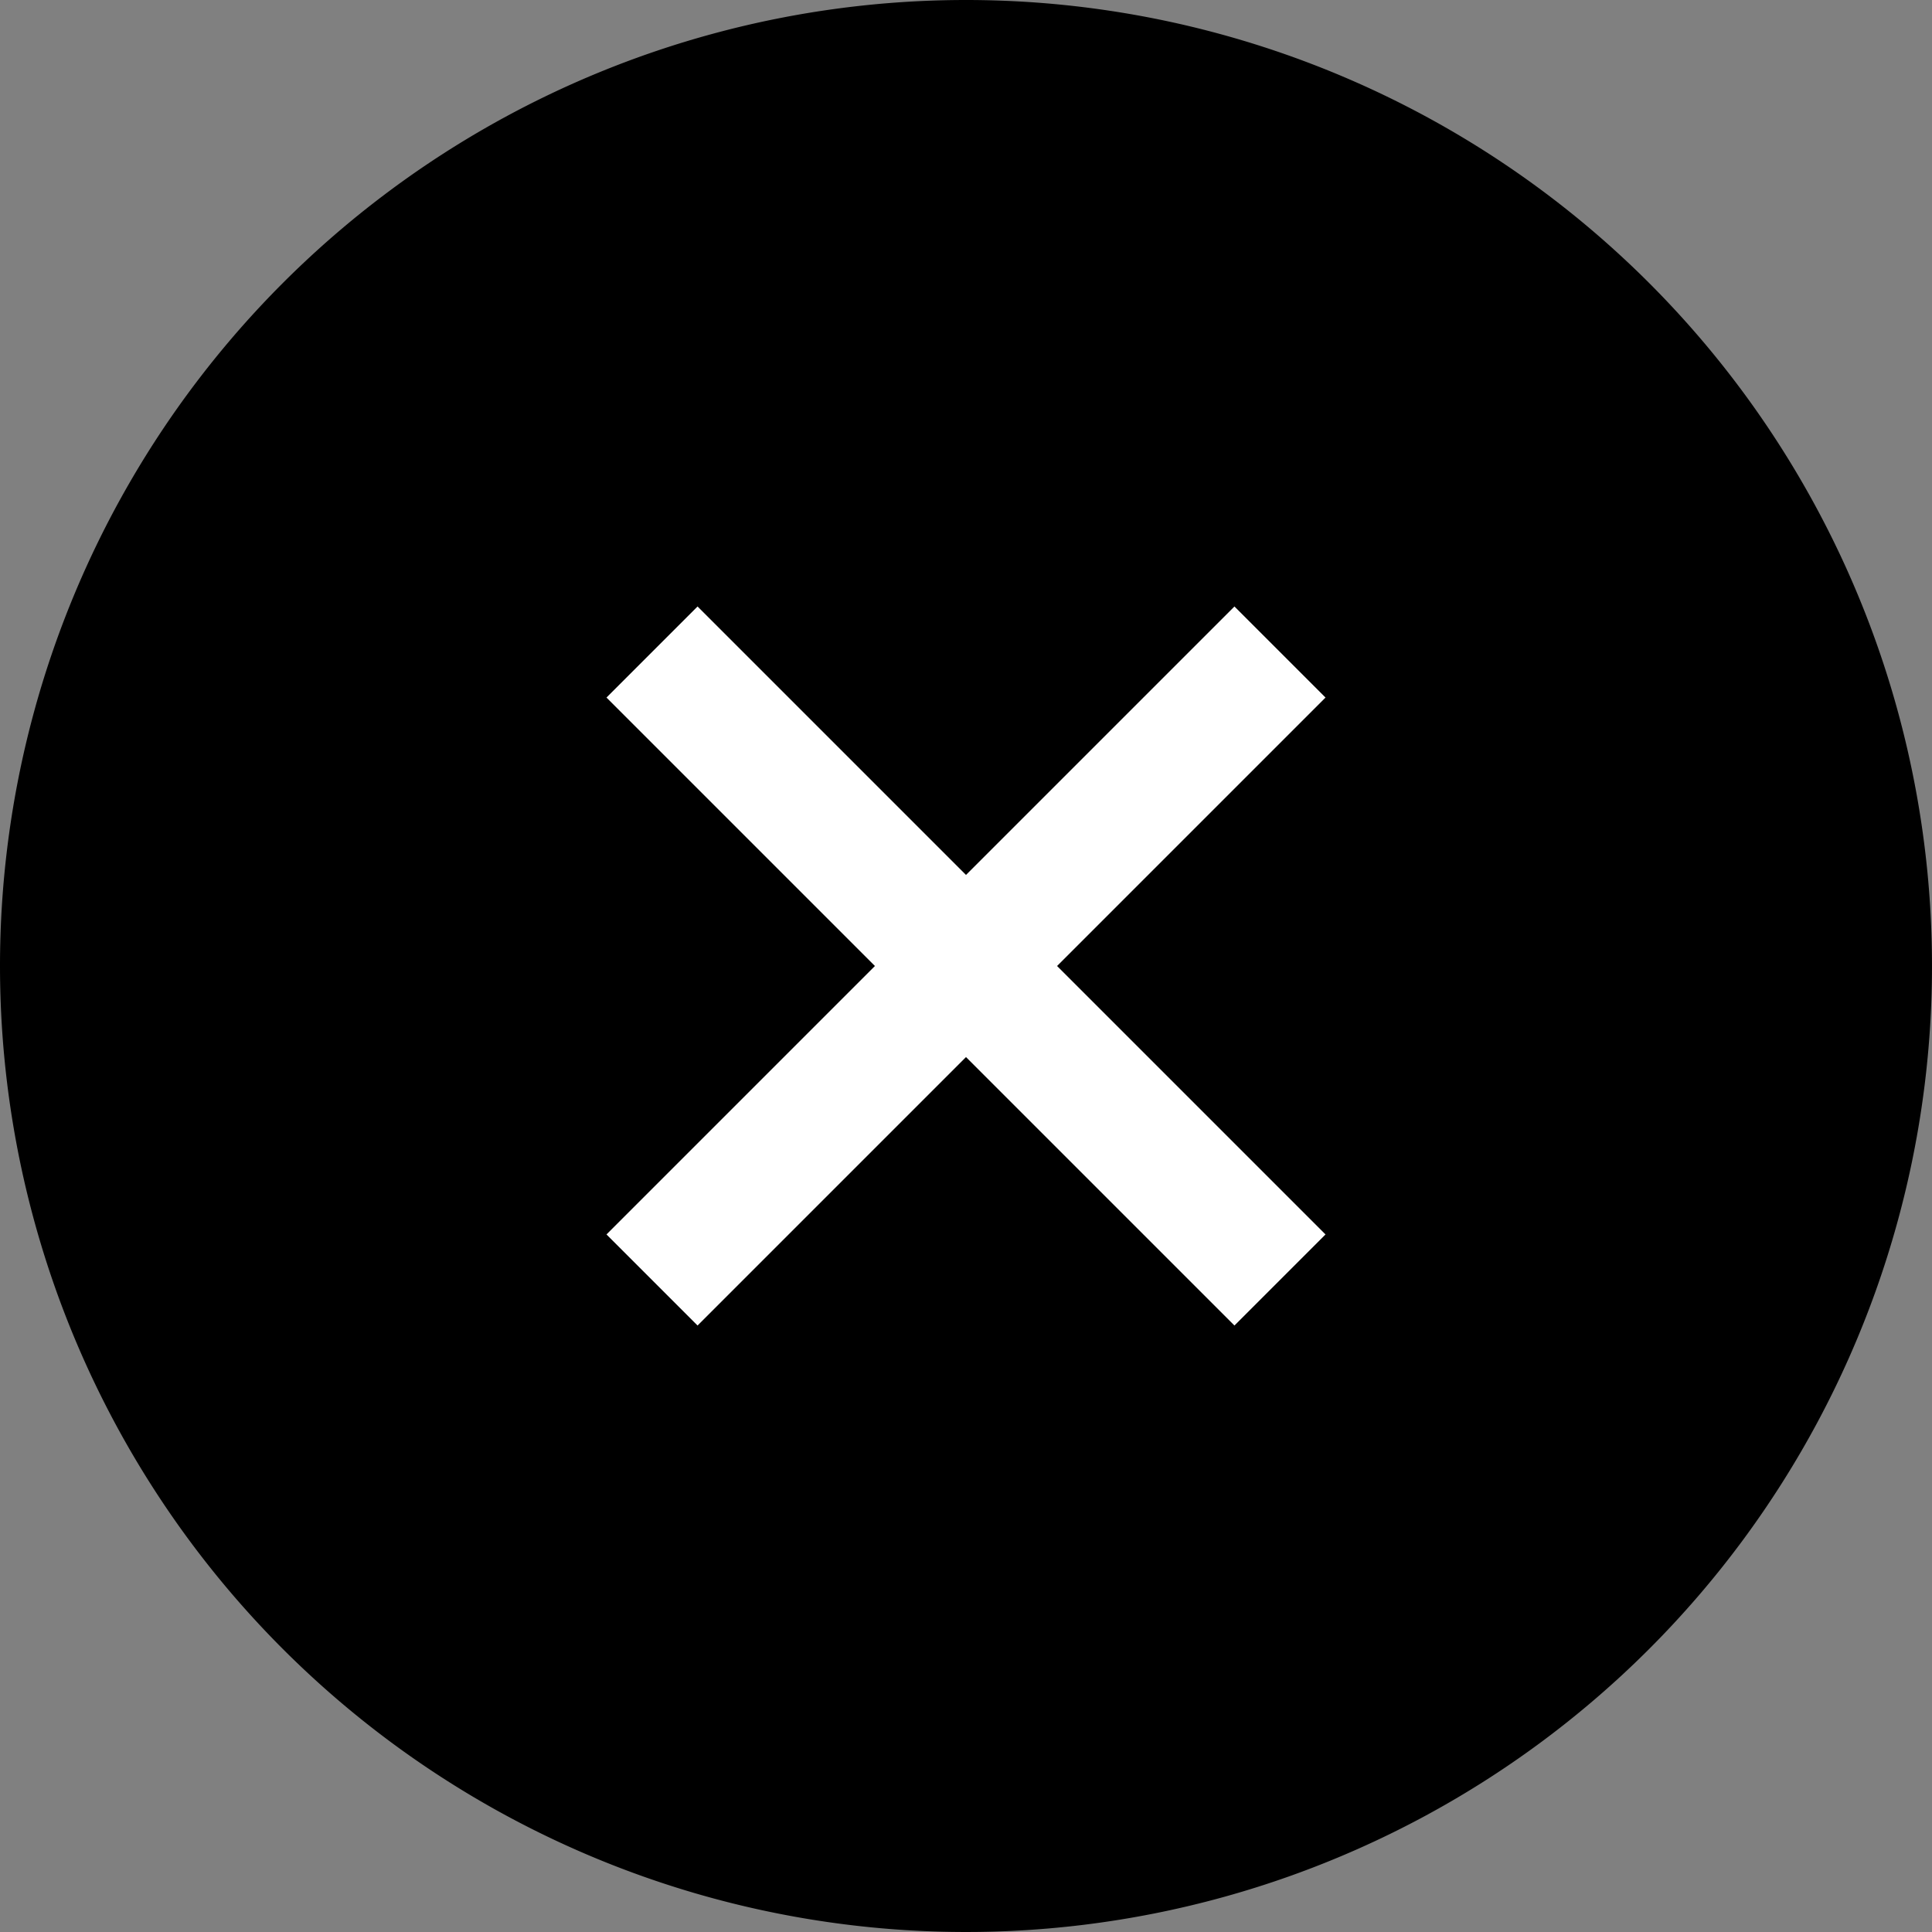
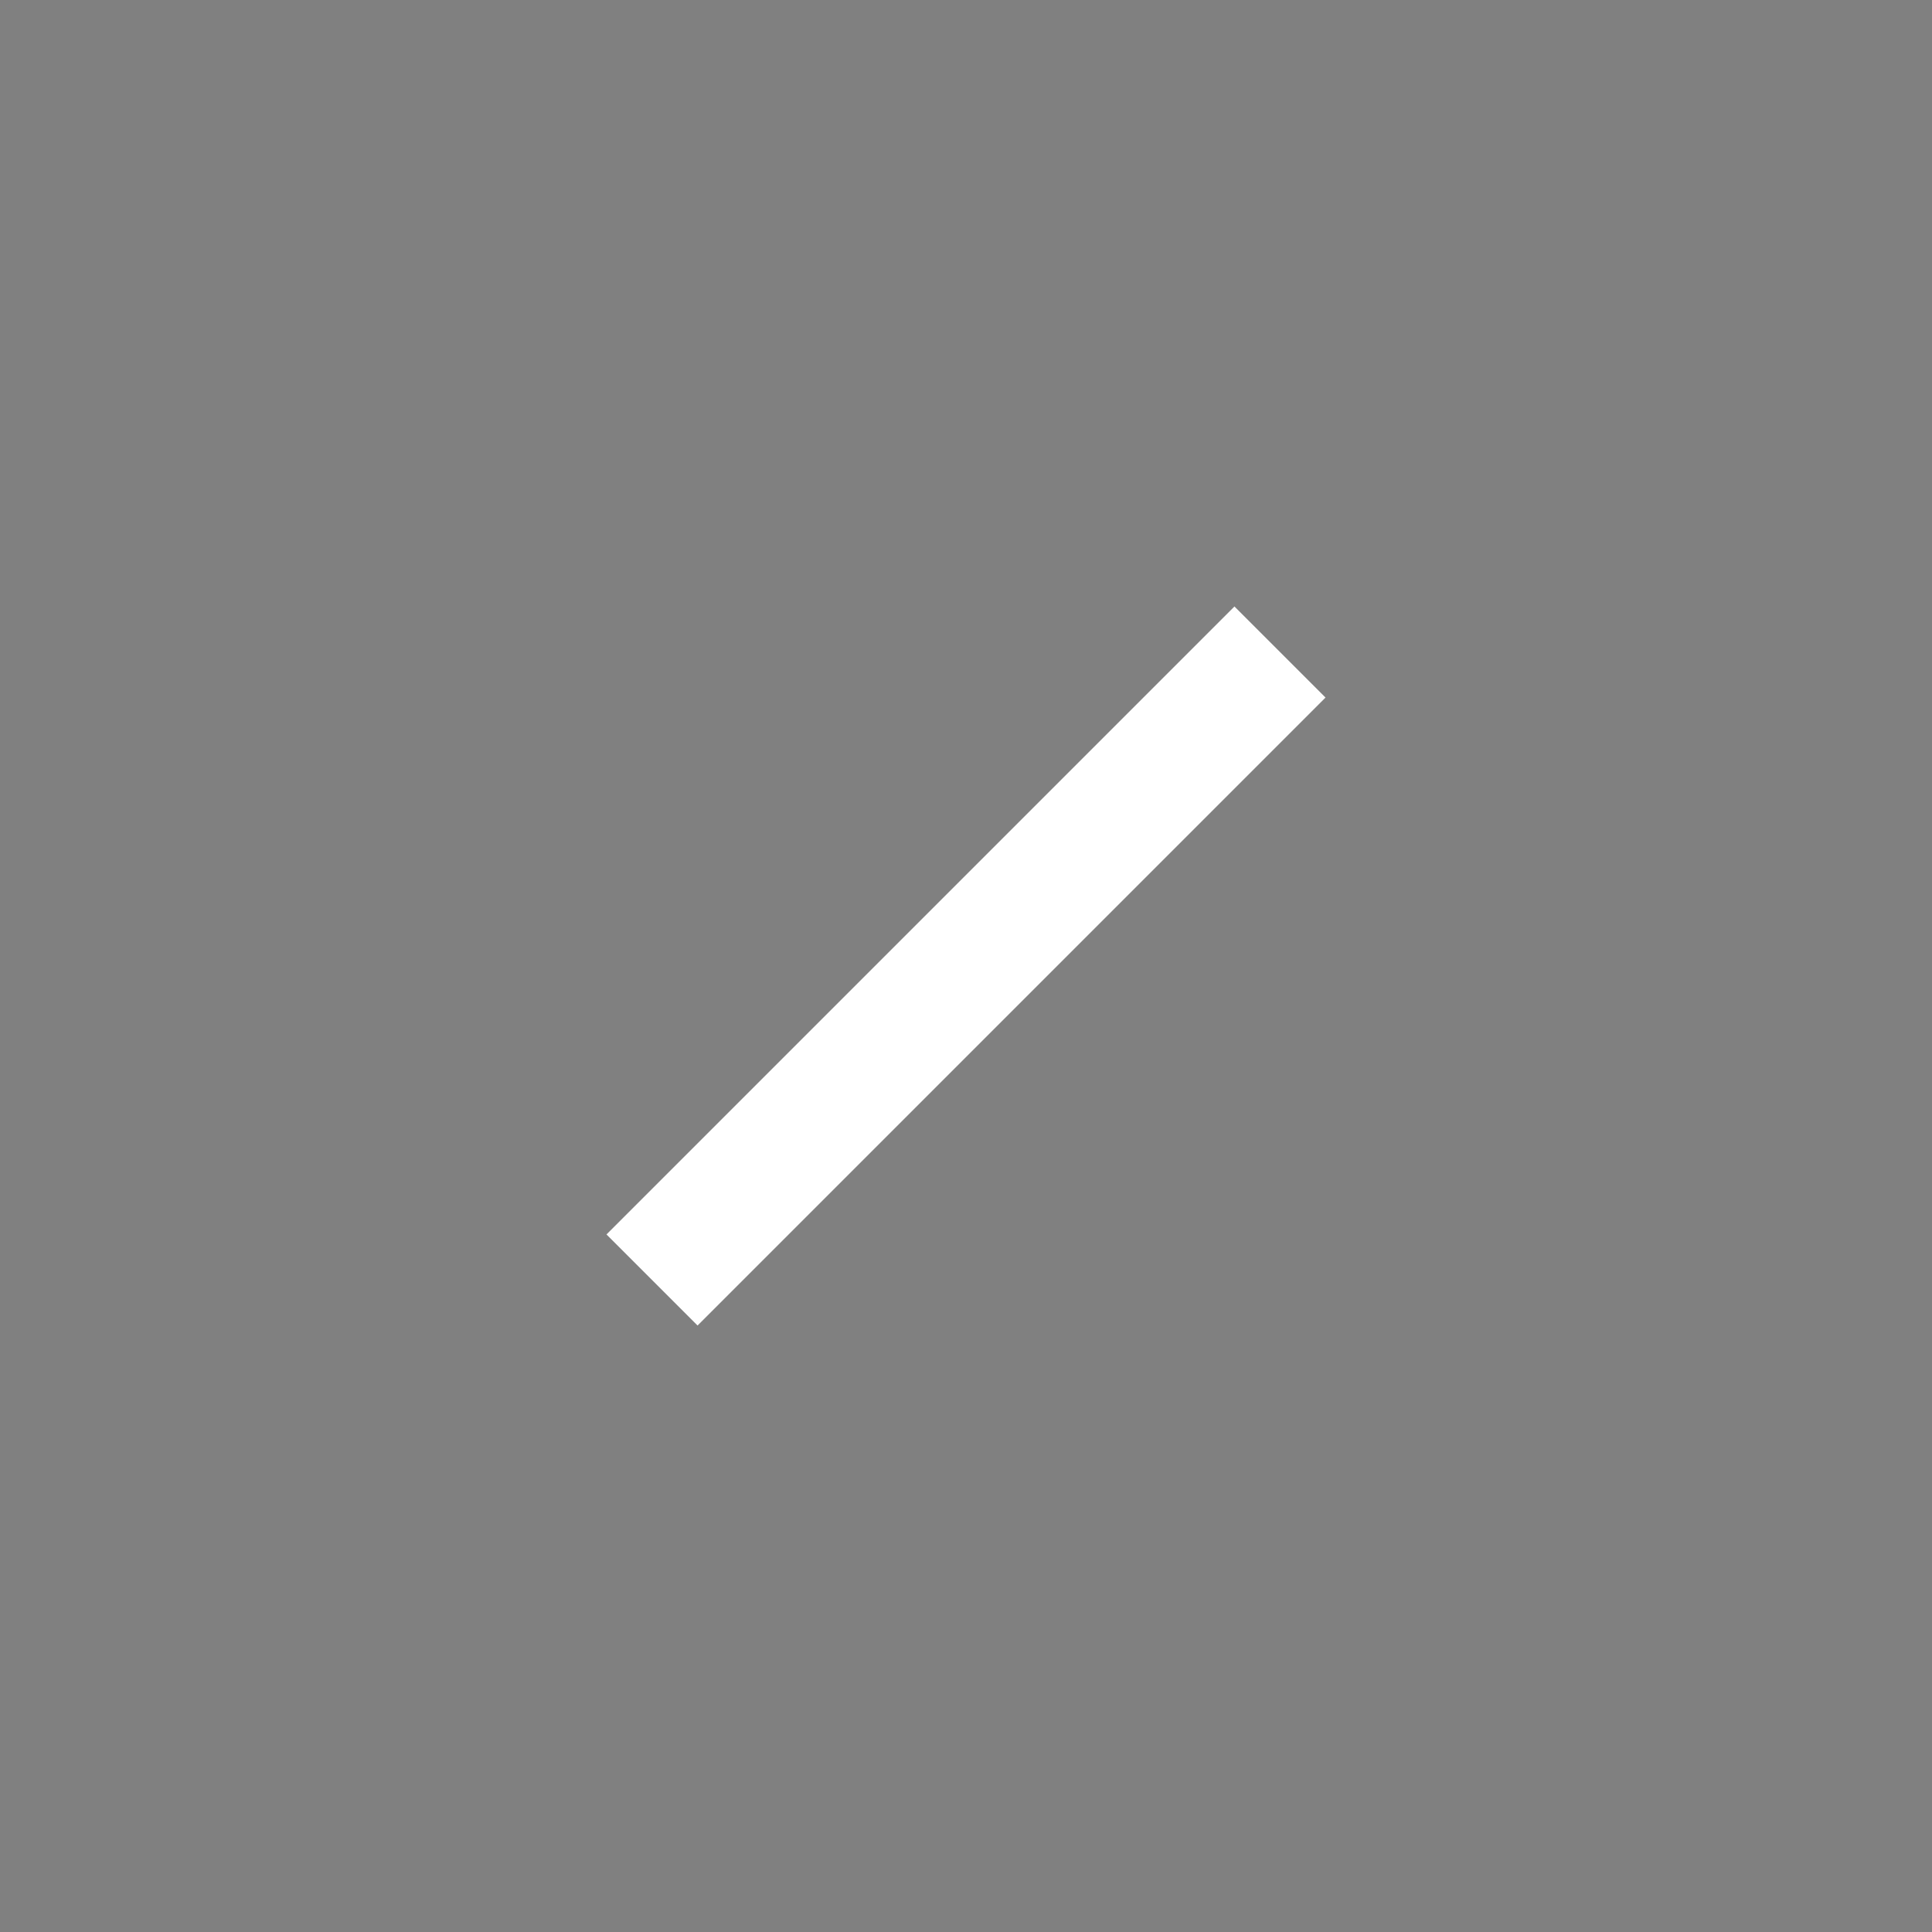
<svg xmlns="http://www.w3.org/2000/svg" id="TOPBtn" width="60" height="60" viewBox="0 0 60 60">
  <rect x="0" y="0" width="60" height="60" fill="#808080" stroke="none" />
-   <path id="パス_15" data-name="パス 15" d="M30,0A30,30,0,1,1,0,30,30,30,0,0,1,30,0Z" />
  <g id="グループ_36" data-name="グループ 36" transform="translate(10.498 30) rotate(-45)">
-     <path id="パス_14" data-name="パス 14" d="M0,0V27.58" transform="translate(13.79)" fill="none" stroke="#fff" stroke-width="4" />
    <path id="パス_570" data-name="パス 570" d="M0,0V27.58" transform="translate(0 13.79) rotate(-90)" fill="none" stroke="#fff" stroke-width="4" />
  </g>
</svg>